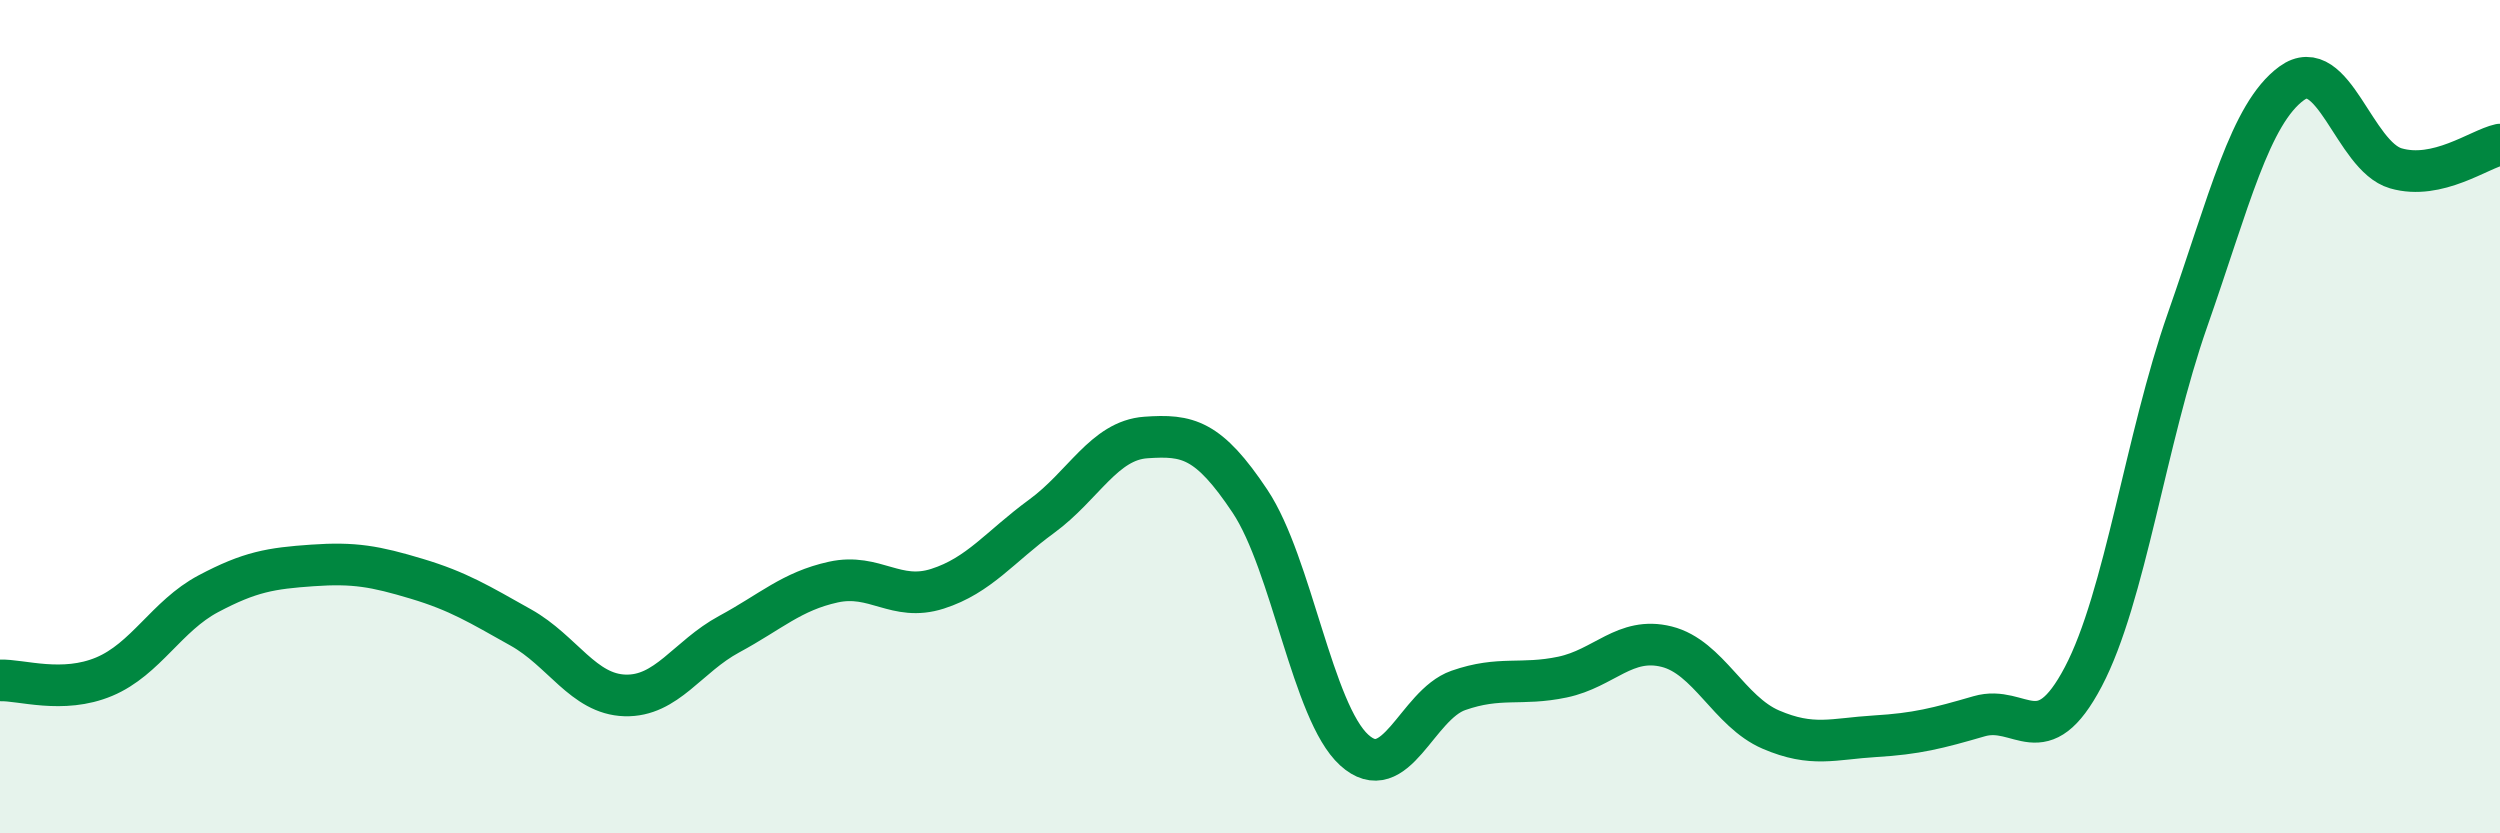
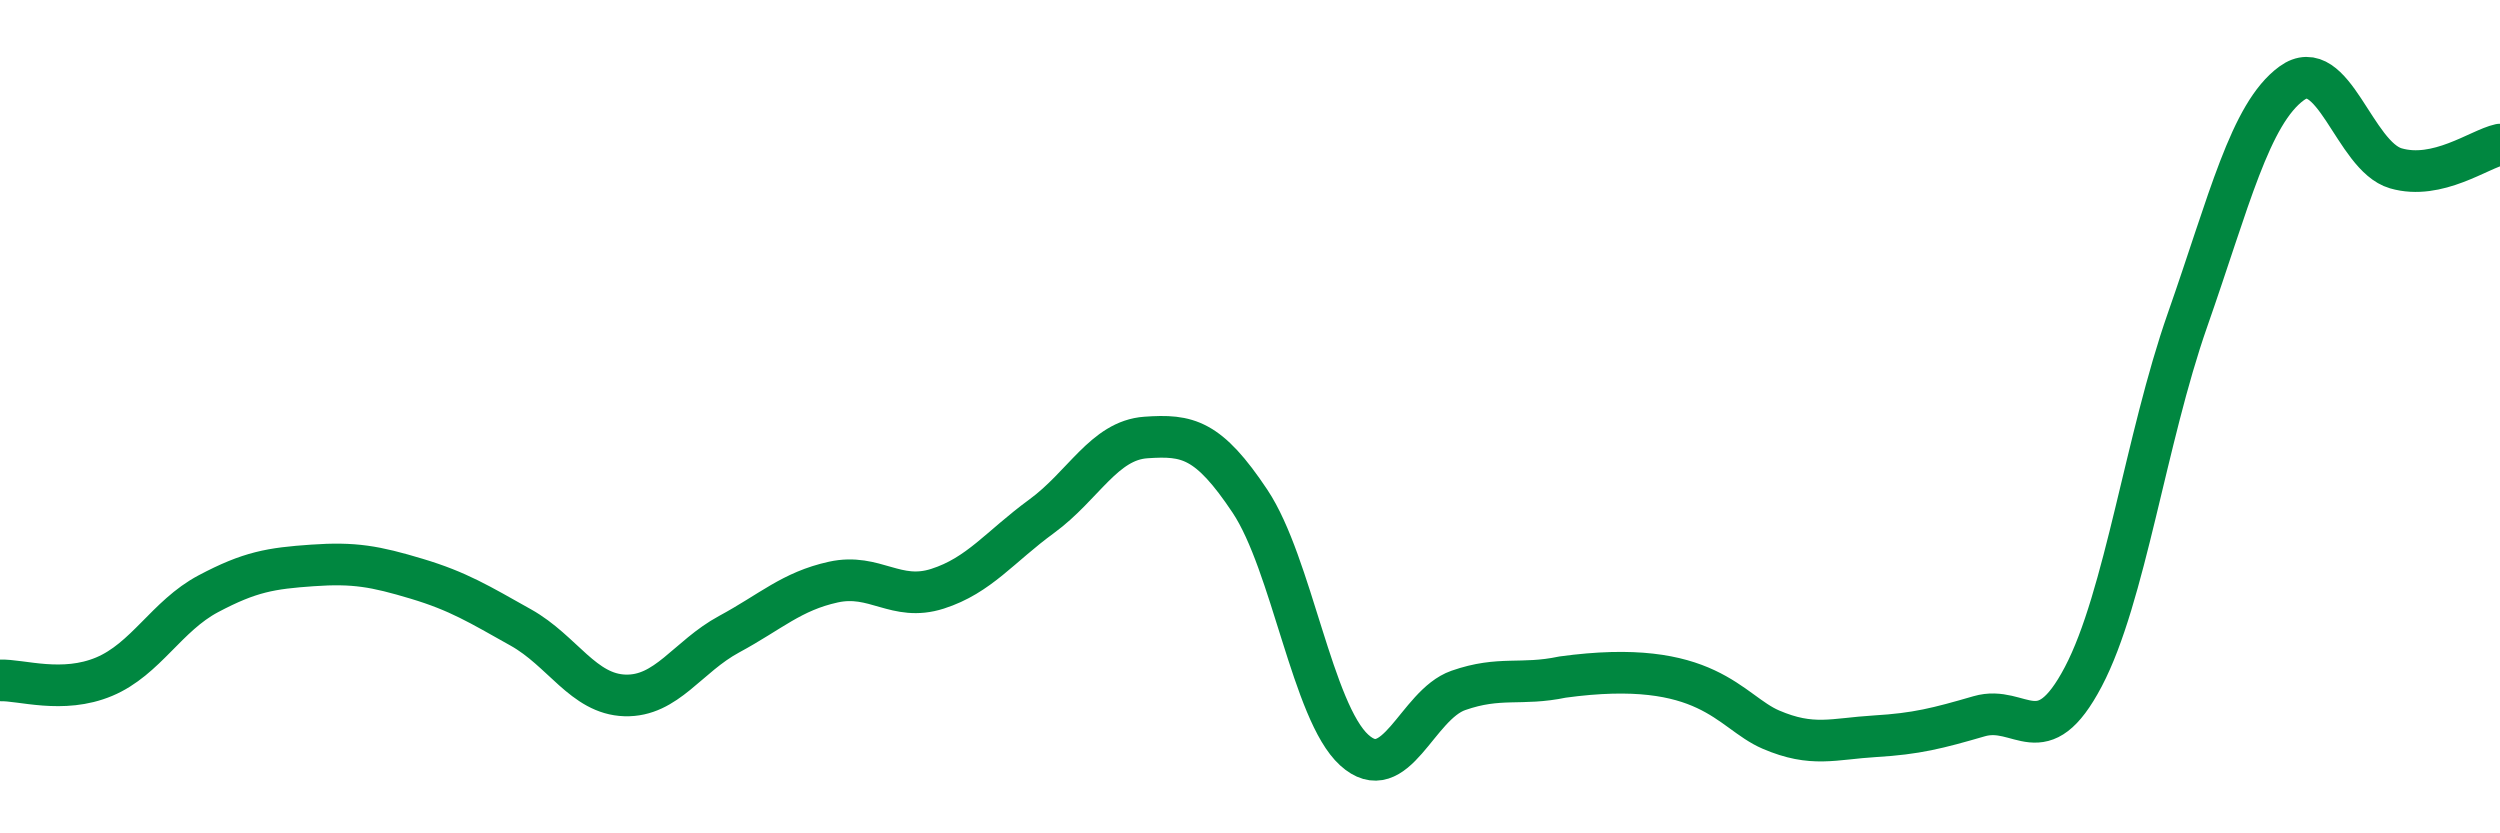
<svg xmlns="http://www.w3.org/2000/svg" width="60" height="20" viewBox="0 0 60 20">
-   <path d="M 0,16.33 C 0.5,16.31 1.5,16.66 2.5,16.24 C 3.5,15.82 4,14.78 5,14.25 C 6,13.72 6.5,13.64 7.5,13.57 C 8.5,13.5 9,13.59 10,13.89 C 11,14.19 11.5,14.5 12.5,15.06 C 13.5,15.62 14,16.66 15,16.69 C 16,16.72 16.5,15.76 17.5,15.22 C 18.5,14.68 19,14.19 20,13.97 C 21,13.75 21.5,14.45 22.5,14.13 C 23.5,13.81 24,13.12 25,12.39 C 26,11.66 26.5,10.57 27.5,10.5 C 28.5,10.43 29,10.53 30,12.03 C 31,13.53 31.5,17.09 32.5,18 C 33.5,18.91 34,16.92 35,16.57 C 36,16.22 36.5,16.46 37.5,16.25 C 38.5,16.04 39,15.27 40,15.52 C 41,15.77 41.5,17.08 42.5,17.51 C 43.5,17.94 44,17.73 45,17.67 C 46,17.61 46.5,17.48 47.5,17.19 C 48.5,16.9 49,18.14 50,16.24 C 51,14.34 51.5,10.53 52.5,7.68 C 53.5,4.83 54,2.73 55,2 C 56,1.27 56.5,3.75 57.5,4.04 C 58.5,4.33 59.5,3.58 60,3.47L60 20L0 20Z" fill="#008740" opacity="0.1" stroke-linecap="round" stroke-linejoin="round" />
-   <path d="M 0,16.33 C 0.5,16.31 1.5,16.66 2.5,16.24 C 3.5,15.82 4,14.78 5,14.25 C 6,13.72 6.5,13.64 7.5,13.57 C 8.5,13.5 9,13.59 10,13.89 C 11,14.19 11.5,14.5 12.5,15.06 C 13.5,15.62 14,16.66 15,16.69 C 16,16.72 16.5,15.76 17.5,15.22 C 18.5,14.68 19,14.19 20,13.97 C 21,13.75 21.5,14.45 22.5,14.13 C 23.5,13.81 24,13.12 25,12.39 C 26,11.66 26.5,10.57 27.5,10.5 C 28.5,10.43 29,10.53 30,12.03 C 31,13.53 31.5,17.09 32.5,18 C 33.5,18.91 34,16.92 35,16.57 C 36,16.22 36.5,16.46 37.5,16.25 C 38.5,16.04 39,15.27 40,15.52 C 41,15.77 41.5,17.08 42.5,17.51 C 43.5,17.94 44,17.73 45,17.67 C 46,17.61 46.5,17.48 47.5,17.19 C 48.5,16.9 49,18.14 50,16.24 C 51,14.34 51.5,10.53 52.5,7.68 C 53.5,4.83 54,2.73 55,2 C 56,1.27 56.5,3.75 57.5,4.04 C 58.5,4.33 59.5,3.58 60,3.47" stroke="#008740" stroke-width="1" fill="none" stroke-linecap="round" stroke-linejoin="round" />
+   <path d="M 0,16.33 C 0.5,16.31 1.5,16.66 2.5,16.24 C 3.5,15.82 4,14.78 5,14.25 C 6,13.72 6.5,13.64 7.5,13.57 C 8.5,13.5 9,13.59 10,13.89 C 11,14.19 11.5,14.5 12.5,15.06 C 13.5,15.62 14,16.66 15,16.69 C 16,16.72 16.5,15.76 17.5,15.22 C 18.5,14.68 19,14.19 20,13.97 C 21,13.75 21.5,14.45 22.5,14.13 C 23.5,13.81 24,13.12 25,12.39 C 26,11.66 26.5,10.57 27.5,10.5 C 28.5,10.43 29,10.53 30,12.03 C 31,13.53 31.5,17.09 32.5,18 C 33.5,18.91 34,16.92 35,16.57 C 36,16.22 36.5,16.46 37.5,16.25 C 41,15.77 41.5,17.08 42.5,17.51 C 43.5,17.94 44,17.73 45,17.67 C 46,17.61 46.5,17.48 47.5,17.19 C 48.5,16.9 49,18.14 50,16.24 C 51,14.34 51.5,10.53 52.5,7.68 C 53.5,4.83 54,2.73 55,2 C 56,1.27 56.5,3.75 57.5,4.04 C 58.5,4.33 59.5,3.58 60,3.47" stroke="#008740" stroke-width="1" fill="none" stroke-linecap="round" stroke-linejoin="round" />
</svg>